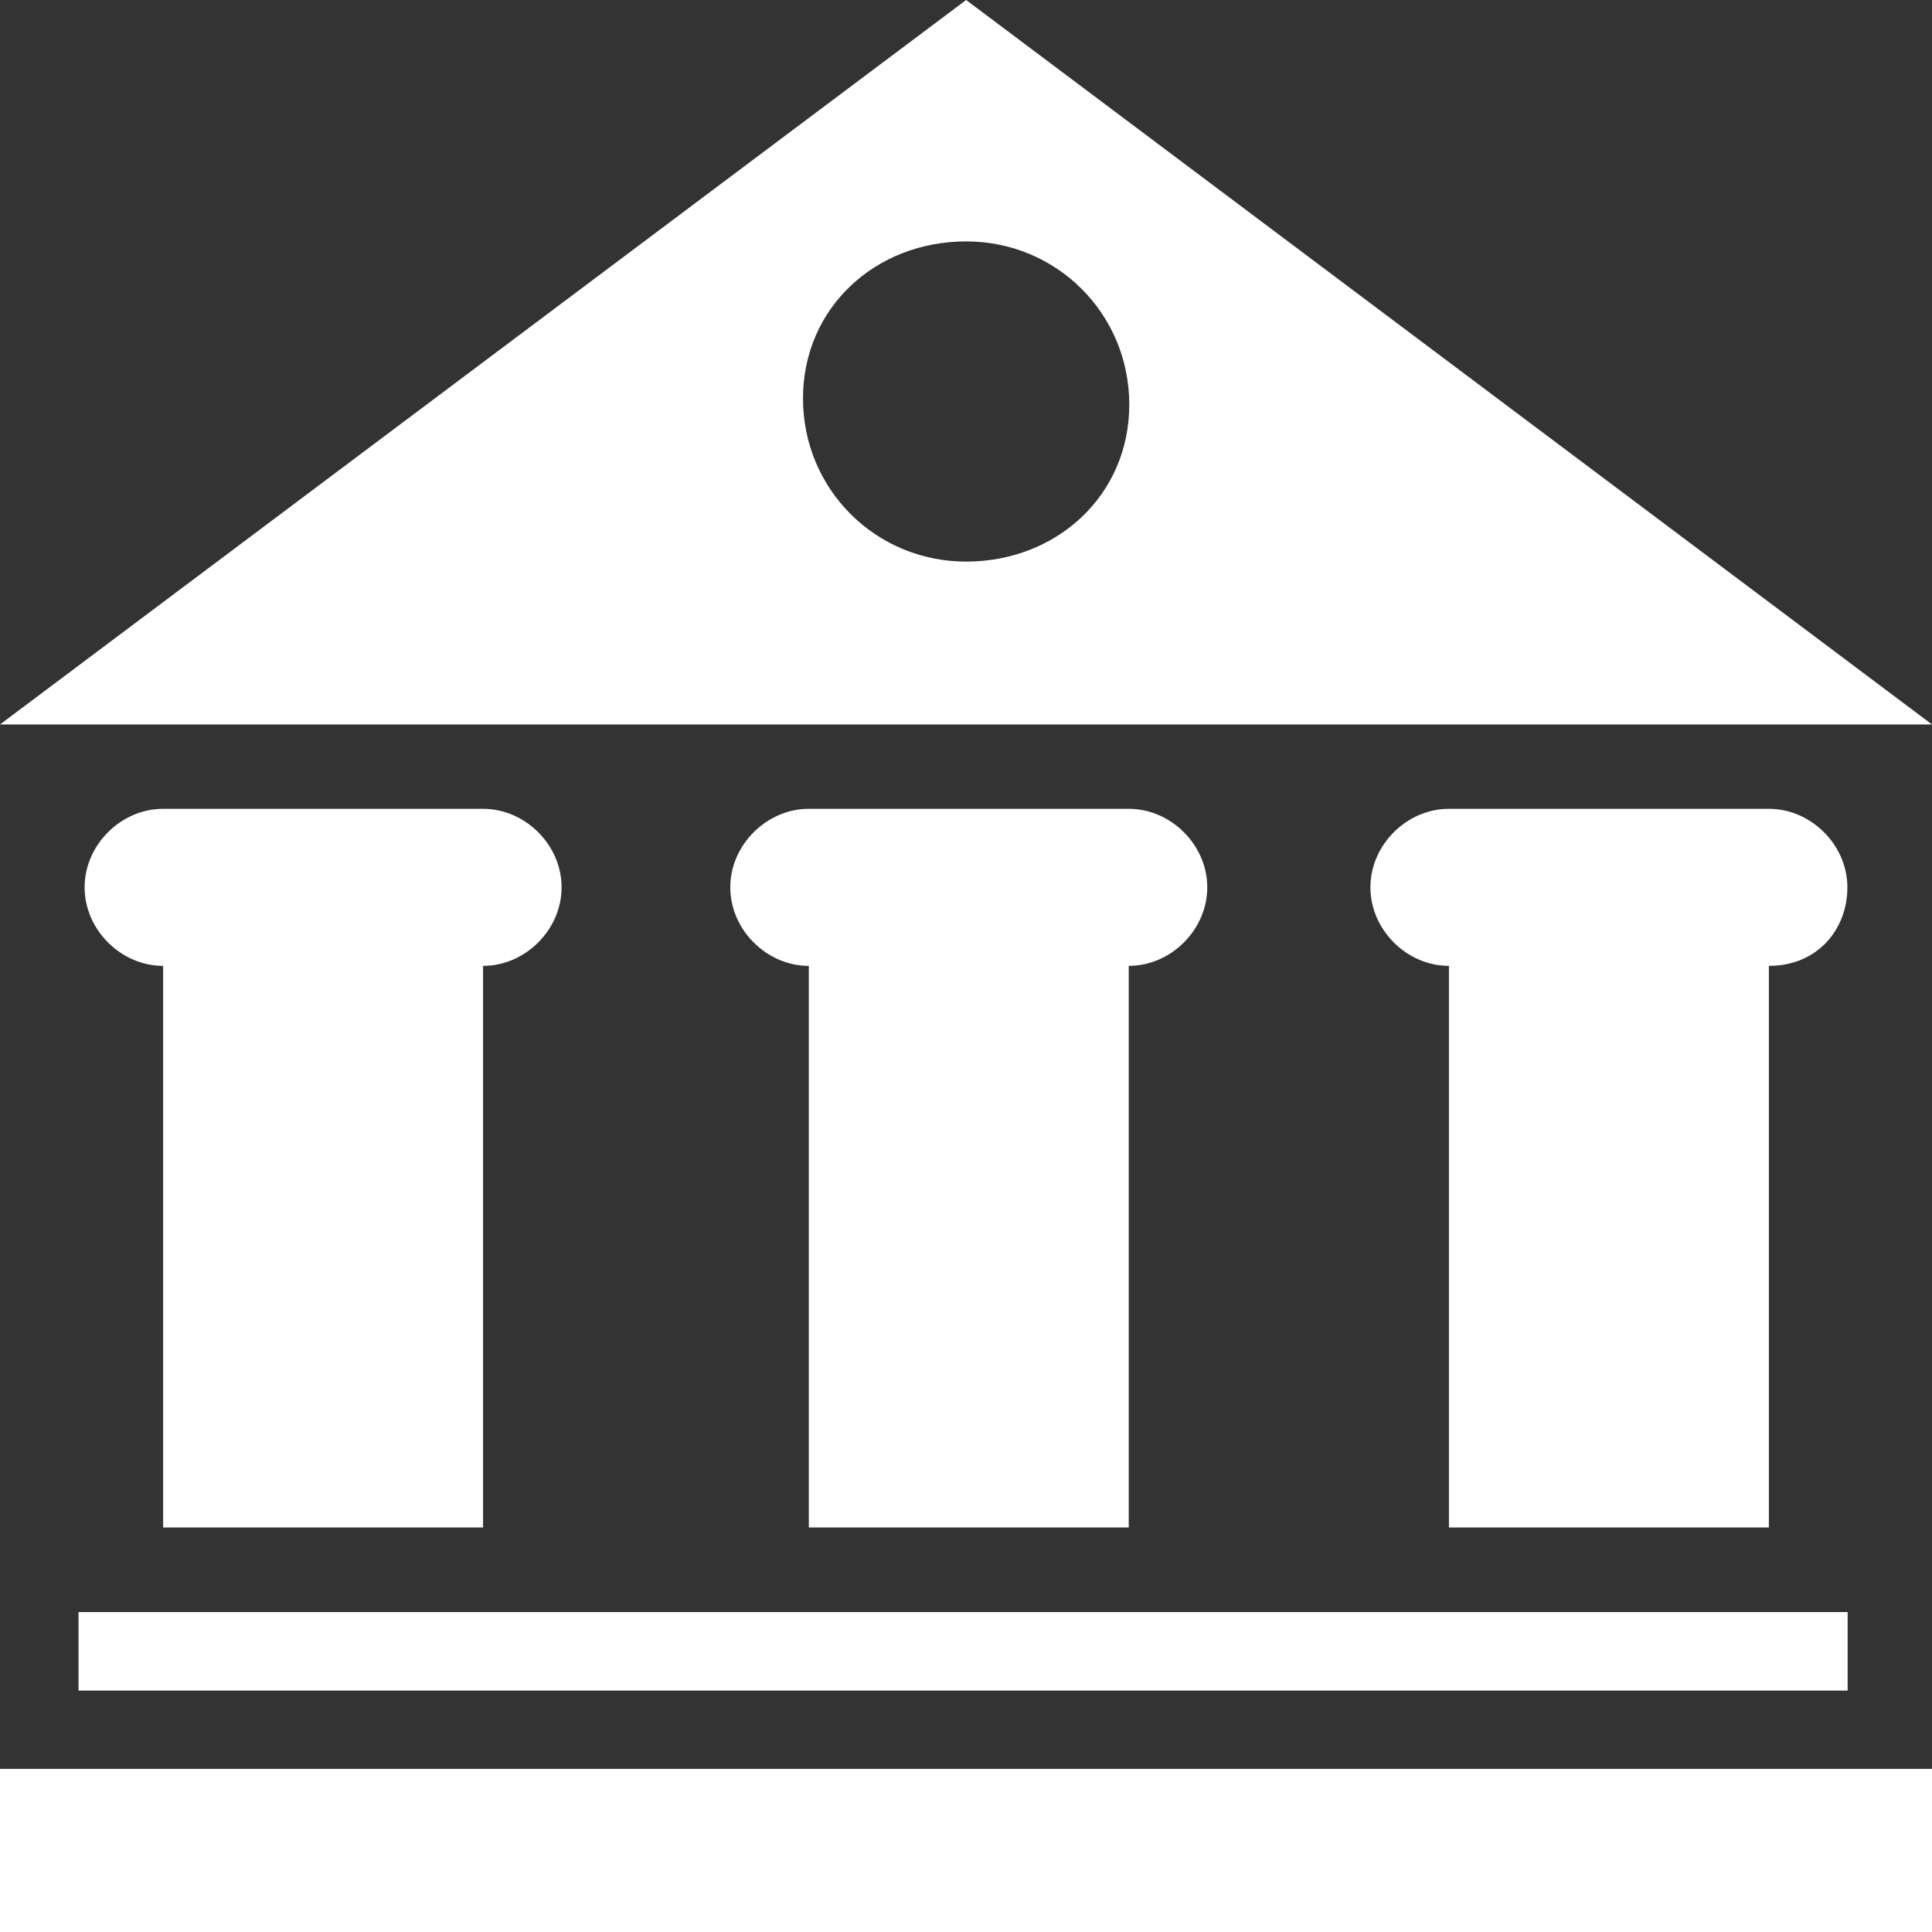
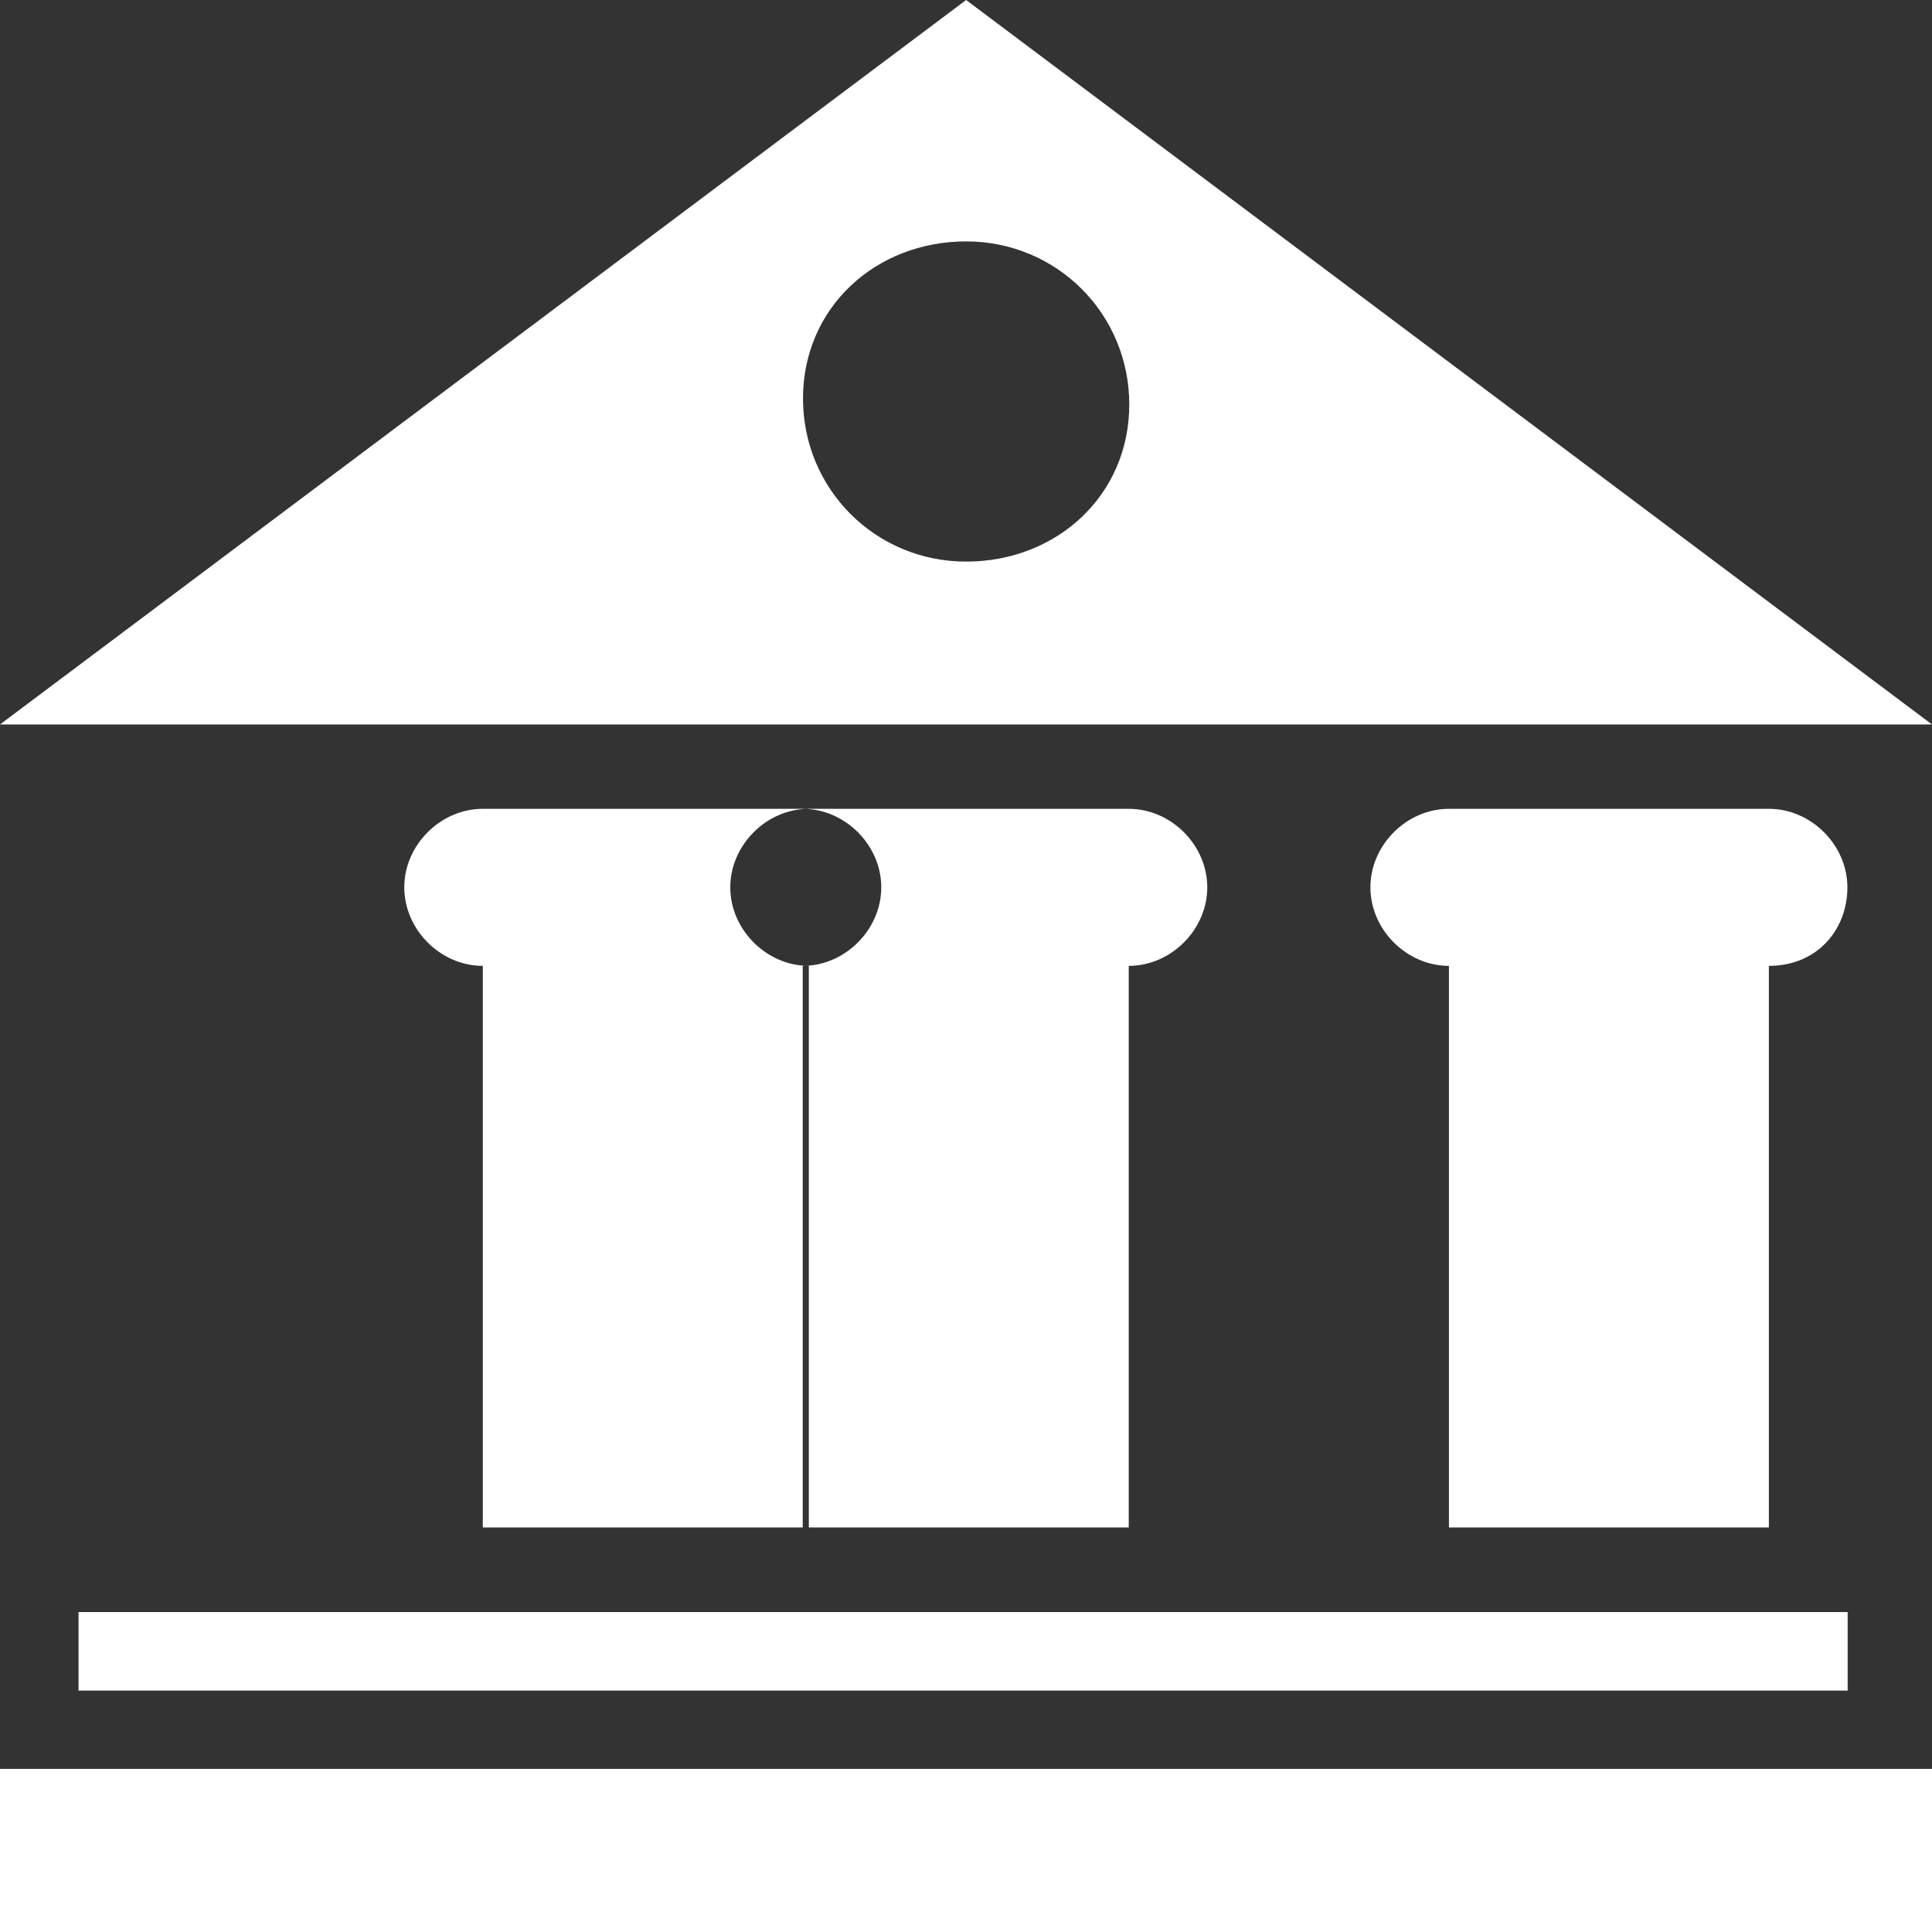
<svg xmlns="http://www.w3.org/2000/svg" id="Capa_1" data-name="Capa 1" viewBox="0 0 73.07 73.07">
  <rect x="0" y="0" width="73.07" height="73.07" fill="#333333" stroke="none" />
  <defs>
    <style>      .cls-1 {        fill: #fff;        fill-rule: evenodd;      }    </style>
  </defs>
-   <path class="cls-1" d="M73.07,73.07H0v-6.17H73.07v6.17Zm-2.97-9.13H2.97v-2.97H69.88v2.97h.23Zm-51.84-6.17H6.17v-21.24c-1.6,0-2.97-1.37-2.97-2.97s1.37-2.97,2.97-2.97h12.1c1.6,0,2.97,1.37,2.97,2.97s-1.37,2.97-2.97,2.97v21.24Zm24.43,0h-12.1v-21.24c-1.6,0-2.97-1.37-2.97-2.97s1.37-2.97,2.97-2.97h12.1c1.6,0,2.97,1.37,2.97,2.97s-1.37,2.97-2.97,2.97v21.24Zm24.21,0h-12.1v-21.24c-1.6,0-2.97-1.37-2.97-2.97s1.37-2.97,2.97-2.97h12.1c1.6,0,2.97,1.37,2.97,2.97s-1.14,2.97-2.97,2.97v21.24ZM36.54,0L0,27.4H73.07L36.54,0Zm0,9.13c3.43,0,6.17,2.74,6.17,6.17s-2.74,5.94-6.17,5.94-6.17-2.74-6.17-6.17,2.74-5.94,6.17-5.94Z" />
+   <path class="cls-1" d="M73.07,73.07H0v-6.17H73.07v6.17Zm-2.97-9.13H2.97v-2.97H69.88v2.97h.23Zm-51.84-6.17v-21.24c-1.6,0-2.97-1.37-2.97-2.97s1.37-2.97,2.97-2.97h12.1c1.6,0,2.97,1.37,2.97,2.97s-1.37,2.97-2.97,2.97v21.24Zm24.43,0h-12.1v-21.24c-1.6,0-2.97-1.37-2.97-2.97s1.37-2.97,2.97-2.97h12.1c1.6,0,2.97,1.37,2.97,2.97s-1.37,2.97-2.97,2.97v21.24Zm24.21,0h-12.1v-21.24c-1.6,0-2.97-1.37-2.97-2.97s1.37-2.97,2.97-2.97h12.1c1.6,0,2.97,1.37,2.97,2.97s-1.14,2.97-2.97,2.97v21.24ZM36.54,0L0,27.4H73.07L36.54,0Zm0,9.13c3.43,0,6.17,2.74,6.17,6.17s-2.74,5.94-6.17,5.94-6.17-2.74-6.17-6.17,2.74-5.94,6.17-5.94Z" />
</svg>